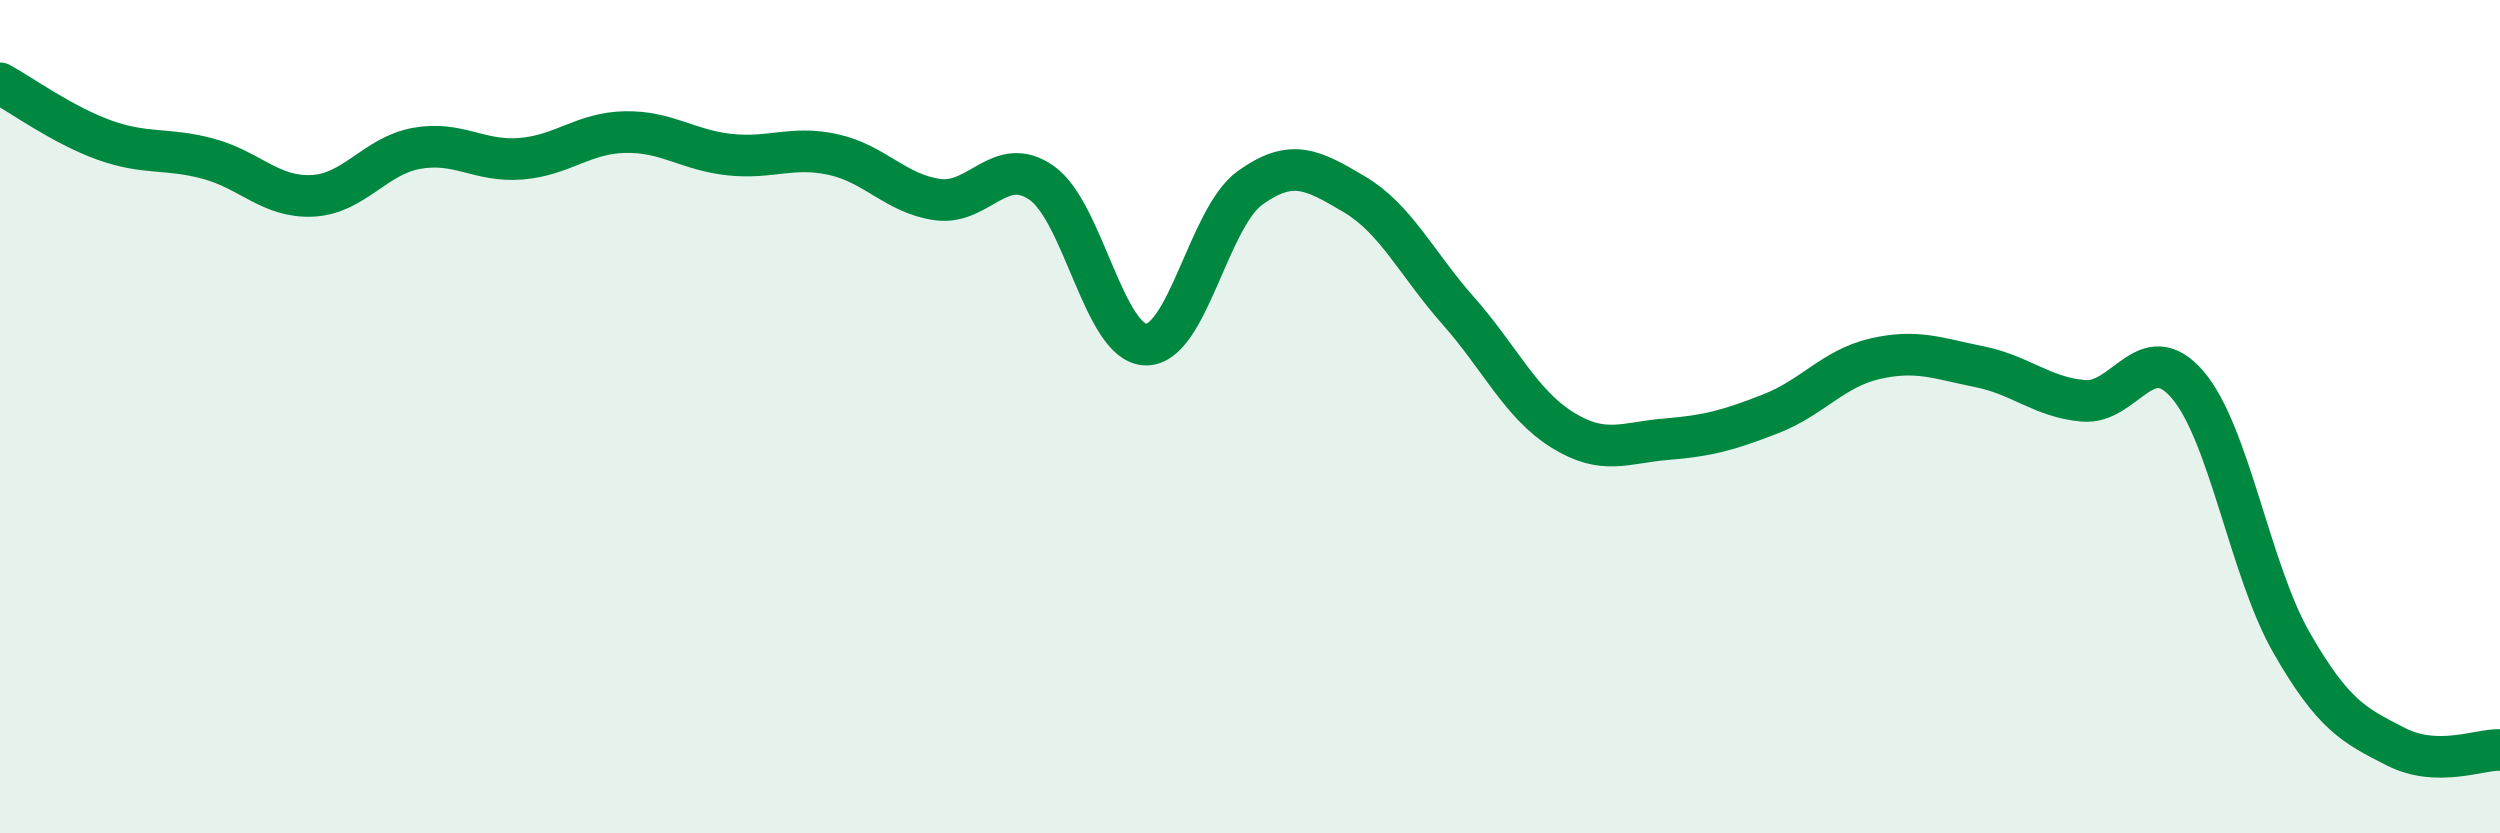
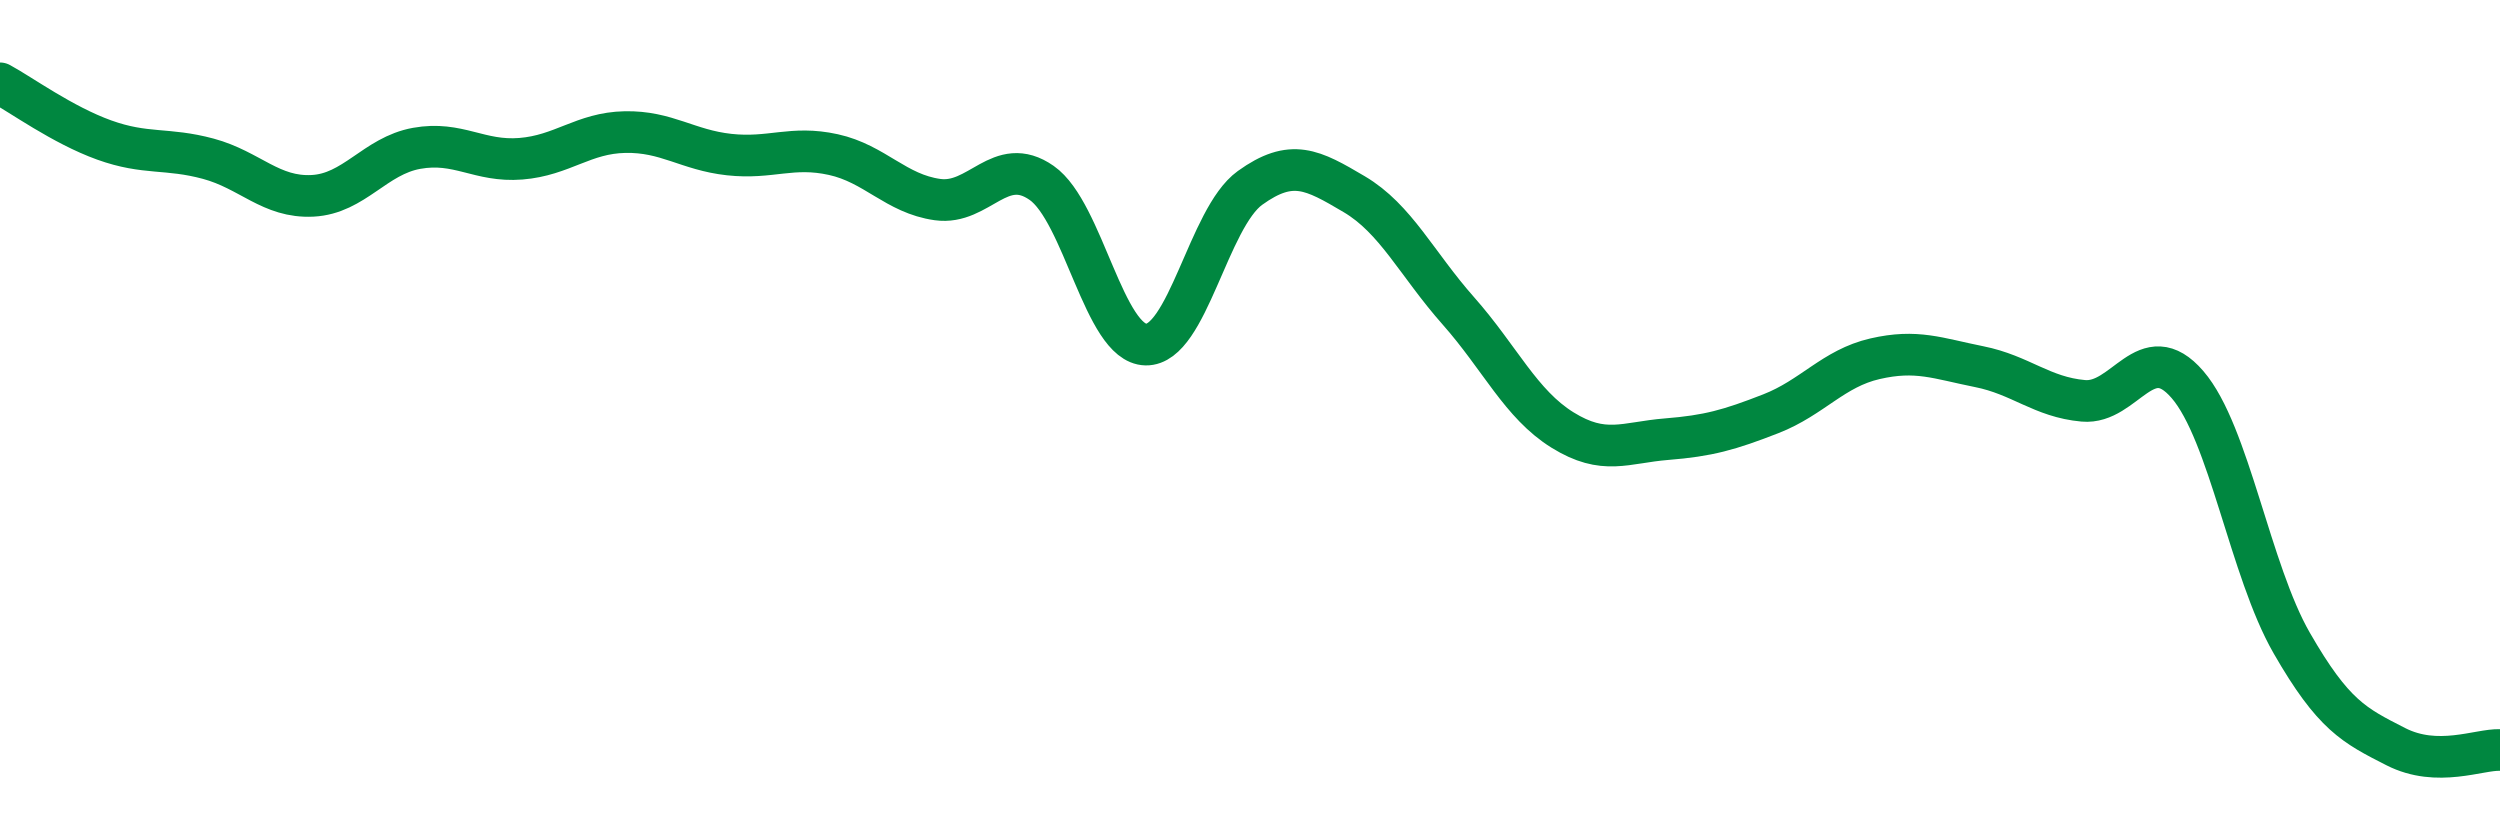
<svg xmlns="http://www.w3.org/2000/svg" width="60" height="20" viewBox="0 0 60 20">
-   <path d="M 0,2 C 0.5,2.27 1.5,3 2.5,3.36 C 3.5,3.72 4,3.54 5,3.81 C 6,4.08 6.5,4.75 7.5,4.7 C 8.5,4.65 9,3.74 10,3.56 C 11,3.38 11.5,3.89 12.5,3.81 C 13.5,3.73 14,3.19 15,3.17 C 16,3.15 16.5,3.6 17.5,3.71 C 18.5,3.82 19,3.49 20,3.71 C 21,3.93 21.5,4.65 22.5,4.79 C 23.5,4.93 24,3.69 25,4.39 C 26,5.09 26.5,8.25 27.5,8.27 C 28.5,8.29 29,5.23 30,4.51 C 31,3.79 31.5,4.07 32.5,4.66 C 33.5,5.25 34,6.33 35,7.46 C 36,8.59 36.5,9.7 37.5,10.32 C 38.5,10.94 39,10.62 40,10.54 C 41,10.46 41.5,10.32 42.5,9.93 C 43.5,9.54 44,8.84 45,8.61 C 46,8.38 46.5,8.6 47.5,8.8 C 48.5,9 49,9.53 50,9.62 C 51,9.71 51.5,8.07 52.5,9.23 C 53.5,10.39 54,13.69 55,15.43 C 56,17.17 56.5,17.41 57.5,17.92 C 58.5,18.43 59.5,17.98 60,18L60 20L0 20Z" fill="#008740" opacity="0.1" stroke-linecap="round" stroke-linejoin="round" />
  <path d="M 0,2 C 0.5,2.27 1.5,3 2.5,3.36 C 3.5,3.72 4,3.54 5,3.81 C 6,4.08 6.5,4.75 7.5,4.7 C 8.5,4.65 9,3.74 10,3.56 C 11,3.38 11.5,3.89 12.5,3.81 C 13.5,3.73 14,3.19 15,3.17 C 16,3.15 16.5,3.6 17.5,3.71 C 18.5,3.82 19,3.49 20,3.71 C 21,3.93 21.5,4.65 22.5,4.79 C 23.5,4.93 24,3.69 25,4.39 C 26,5.09 26.5,8.25 27.5,8.27 C 28.5,8.29 29,5.23 30,4.51 C 31,3.79 31.5,4.07 32.5,4.66 C 33.5,5.25 34,6.33 35,7.46 C 36,8.59 36.5,9.7 37.5,10.32 C 38.5,10.94 39,10.62 40,10.54 C 41,10.46 41.5,10.32 42.5,9.93 C 43.5,9.54 44,8.84 45,8.61 C 46,8.38 46.5,8.6 47.5,8.8 C 48.5,9 49,9.53 50,9.62 C 51,9.71 51.5,8.07 52.5,9.23 C 53.5,10.39 54,13.69 55,15.43 C 56,17.17 56.5,17.41 57.5,17.92 C 58.5,18.43 59.5,17.98 60,18" stroke="#008740" stroke-width="1" fill="none" stroke-linecap="round" stroke-linejoin="round" />
</svg>